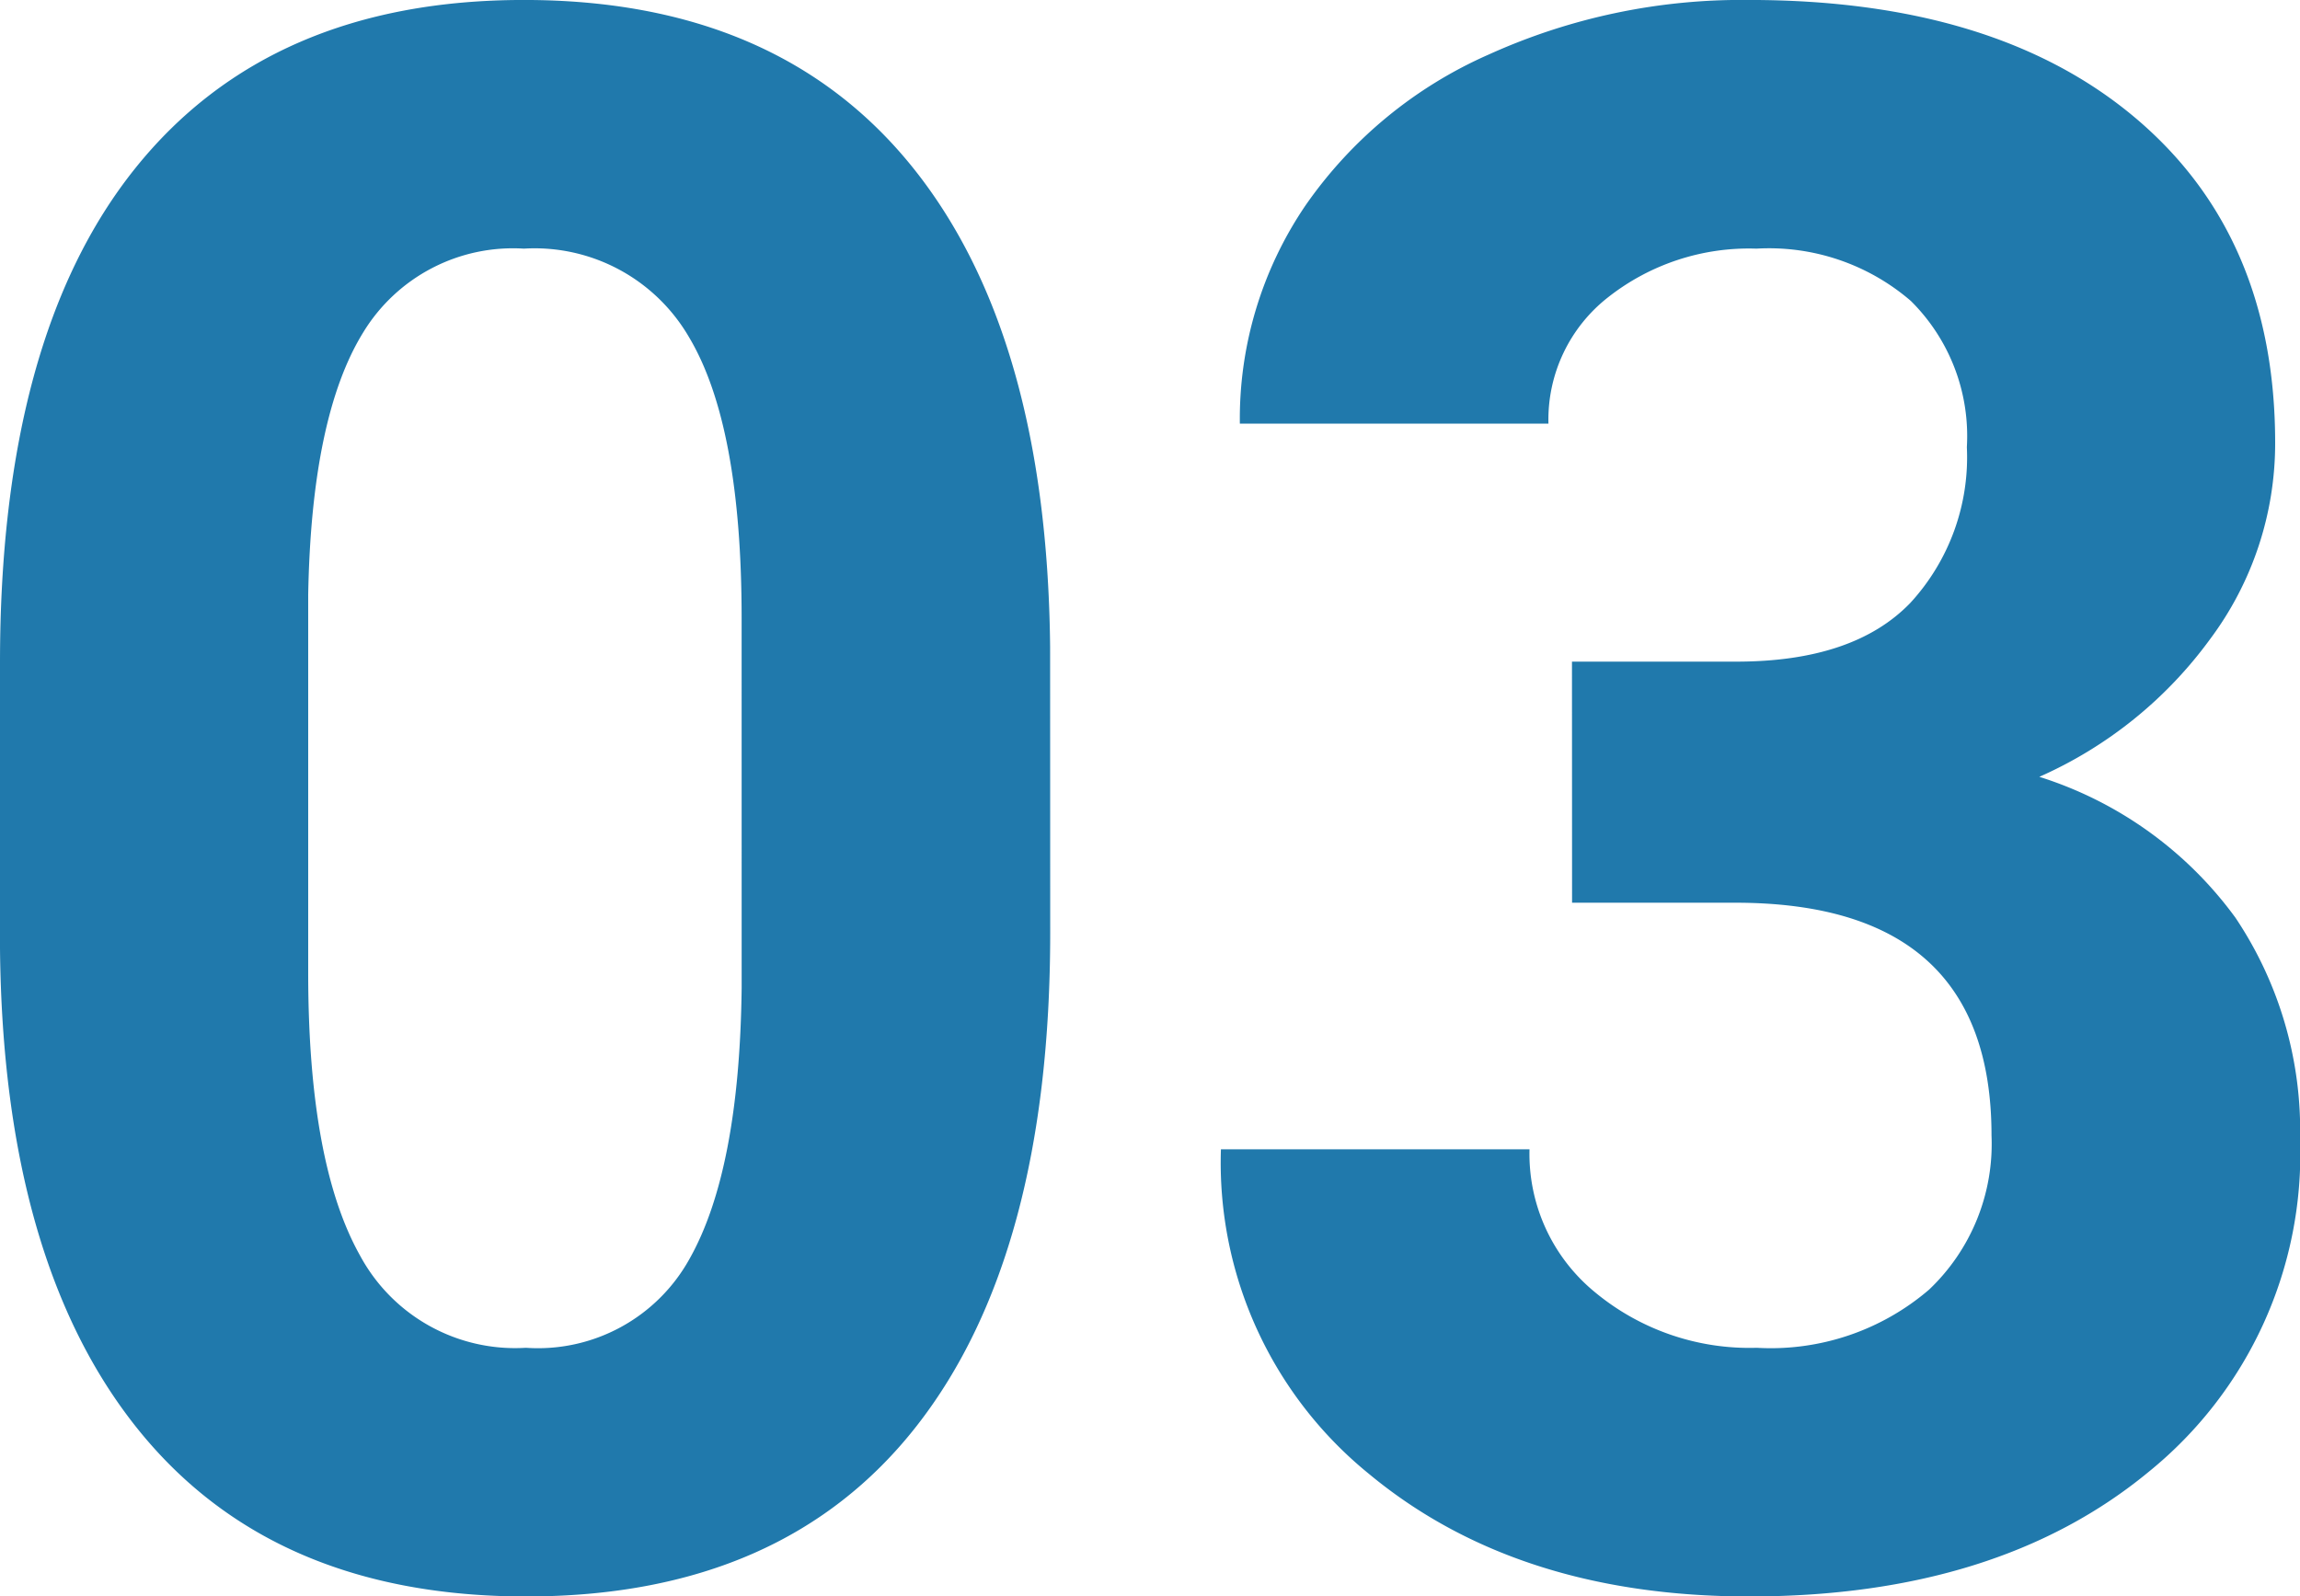
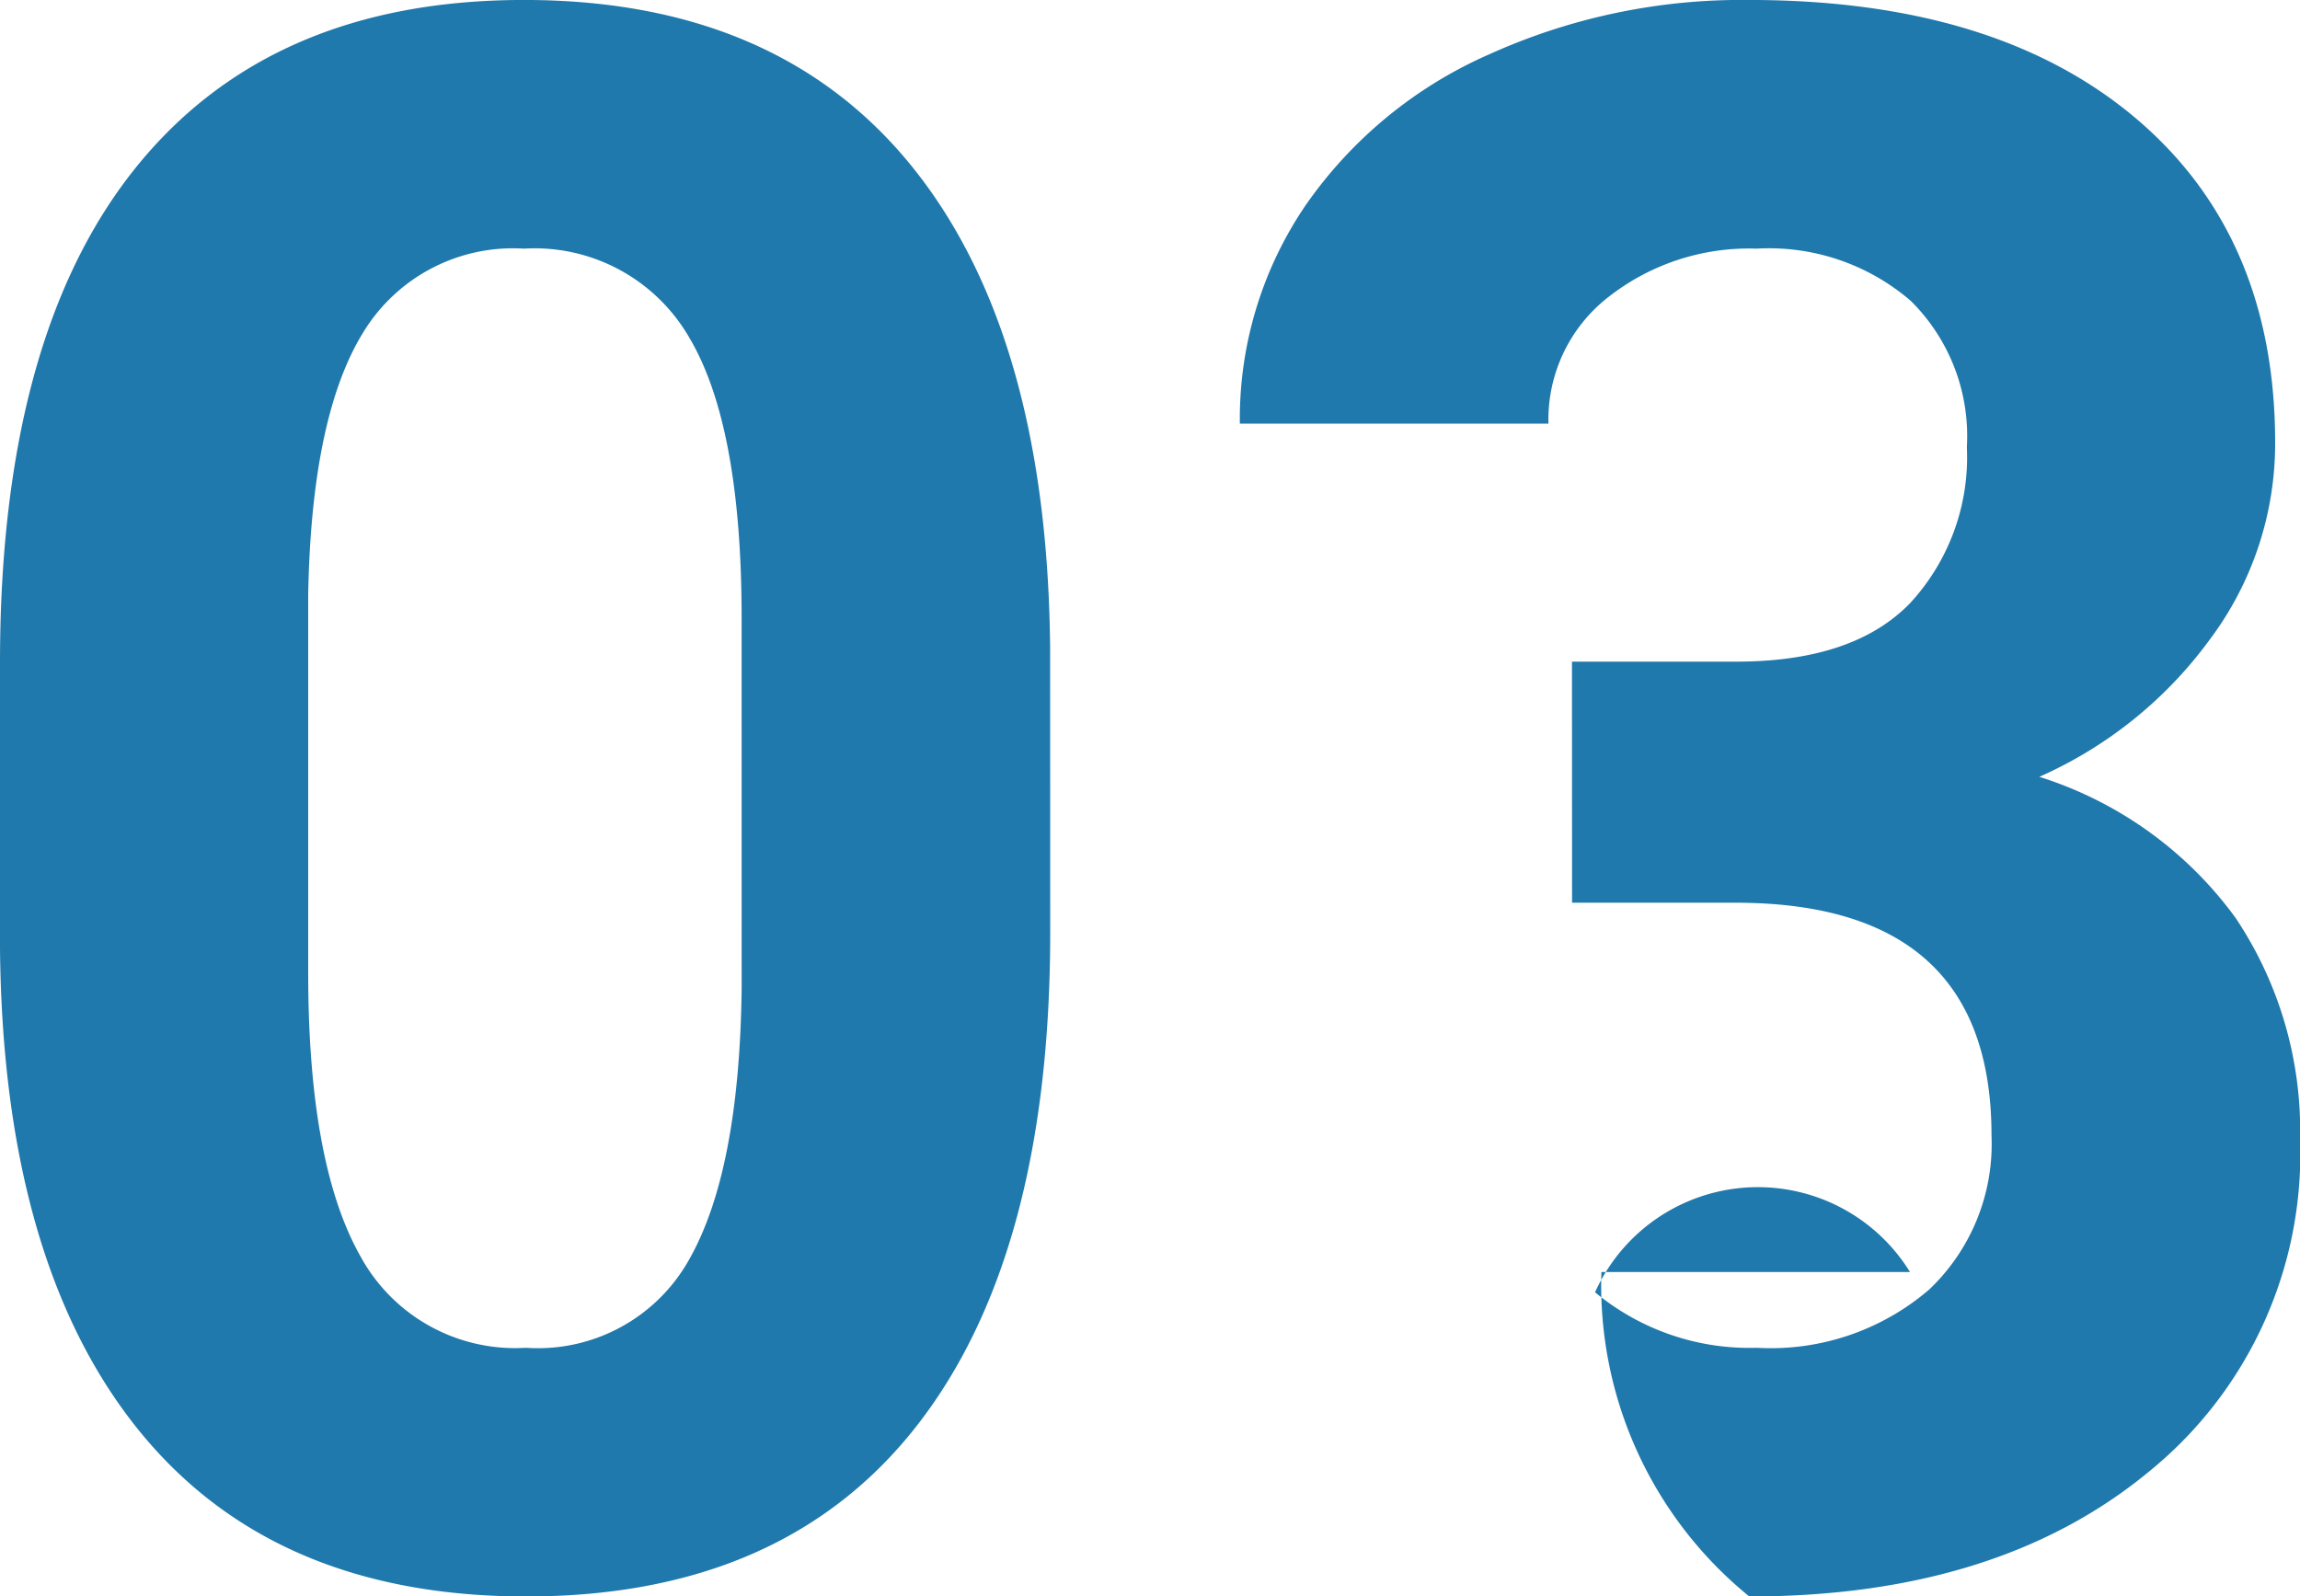
<svg xmlns="http://www.w3.org/2000/svg" id="コンポーネント_279_71" data-name="コンポーネント 279 – 71" width="71.553" height="49.672" viewBox="0 0 71.553 49.672">
-   <path id="パス_777" data-name="パス 777" d="M35.826-19.988q0,10.027-4.15,15.34T19.523.664q-7.9,0-12.086-5.213T3.154-19.49v-8.9q0-10.127,4.2-15.373t12.1-5.246q7.9,0,12.086,5.2t4.283,14.925Zm-9.6-9.784q0-6.016-1.644-8.758a5.554,5.554,0,0,0-5.13-2.742,5.456,5.456,0,0,0-5,2.609q-1.61,2.609-1.71,8.159v11.765q0,5.916,1.61,8.791a5.481,5.481,0,0,0,5.163,2.875A5.389,5.389,0,0,0,24.6-9.831q1.561-2.758,1.627-8.442Zm25.832,1.35h5.113q3.652,0,5.412-1.826a6.692,6.692,0,0,0,1.76-4.848A5.917,5.917,0,0,0,62.6-39.645a6.756,6.756,0,0,0-4.8-1.627,7.081,7.081,0,0,0-4.615,1.511,4.831,4.831,0,0,0-1.859,3.935h-9.6a11.8,11.8,0,0,1,2.042-6.79,13.607,13.607,0,0,1,5.711-4.7,19.06,19.06,0,0,1,8.085-1.693q7.67,0,12.02,3.669t4.35,10.11a10.172,10.172,0,0,1-2.025,6.109,13.159,13.159,0,0,1-5.312,4.283A12.012,12.012,0,0,1,72.7-20.453a11.889,11.889,0,0,1,2.009,6.906,12.726,12.726,0,0,1-4.7,10.326Q65.311.664,57.574.664q-7.238,0-11.837-3.818a12.47,12.47,0,0,1-4.6-10.094h9.6A5.559,5.559,0,0,0,52.776-8.8a7.525,7.525,0,0,0,5.03,1.727,7.56,7.56,0,0,0,5.362-1.81,6.247,6.247,0,0,0,1.942-4.8q0-7.238-7.969-7.238h-5.08Z" transform="translate(-3.154 49.008)" fill="#2079ac" />
+   <path id="パス_777" data-name="パス 777" d="M35.826-19.988q0,10.027-4.15,15.34T19.523.664q-7.9,0-12.086-5.213T3.154-19.49v-8.9q0-10.127,4.2-15.373t12.1-5.246q7.9,0,12.086,5.2t4.283,14.925Zm-9.6-9.784q0-6.016-1.644-8.758a5.554,5.554,0,0,0-5.13-2.742,5.456,5.456,0,0,0-5,2.609q-1.61,2.609-1.71,8.159v11.765q0,5.916,1.61,8.791a5.481,5.481,0,0,0,5.163,2.875A5.389,5.389,0,0,0,24.6-9.831q1.561-2.758,1.627-8.442Zm25.832,1.35h5.113q3.652,0,5.412-1.826a6.692,6.692,0,0,0,1.76-4.848A5.917,5.917,0,0,0,62.6-39.645a6.756,6.756,0,0,0-4.8-1.627,7.081,7.081,0,0,0-4.615,1.511,4.831,4.831,0,0,0-1.859,3.935h-9.6a11.8,11.8,0,0,1,2.042-6.79,13.607,13.607,0,0,1,5.711-4.7,19.06,19.06,0,0,1,8.085-1.693q7.67,0,12.02,3.669t4.35,10.11a10.172,10.172,0,0,1-2.025,6.109,13.159,13.159,0,0,1-5.312,4.283A12.012,12.012,0,0,1,72.7-20.453a11.889,11.889,0,0,1,2.009,6.906,12.726,12.726,0,0,1-4.7,10.326Q65.311.664,57.574.664a12.47,12.47,0,0,1-4.6-10.094h9.6A5.559,5.559,0,0,0,52.776-8.8a7.525,7.525,0,0,0,5.03,1.727,7.56,7.56,0,0,0,5.362-1.81,6.247,6.247,0,0,0,1.942-4.8q0-7.238-7.969-7.238h-5.08Z" transform="translate(-3.154 49.008)" fill="#2079ac" />
</svg>